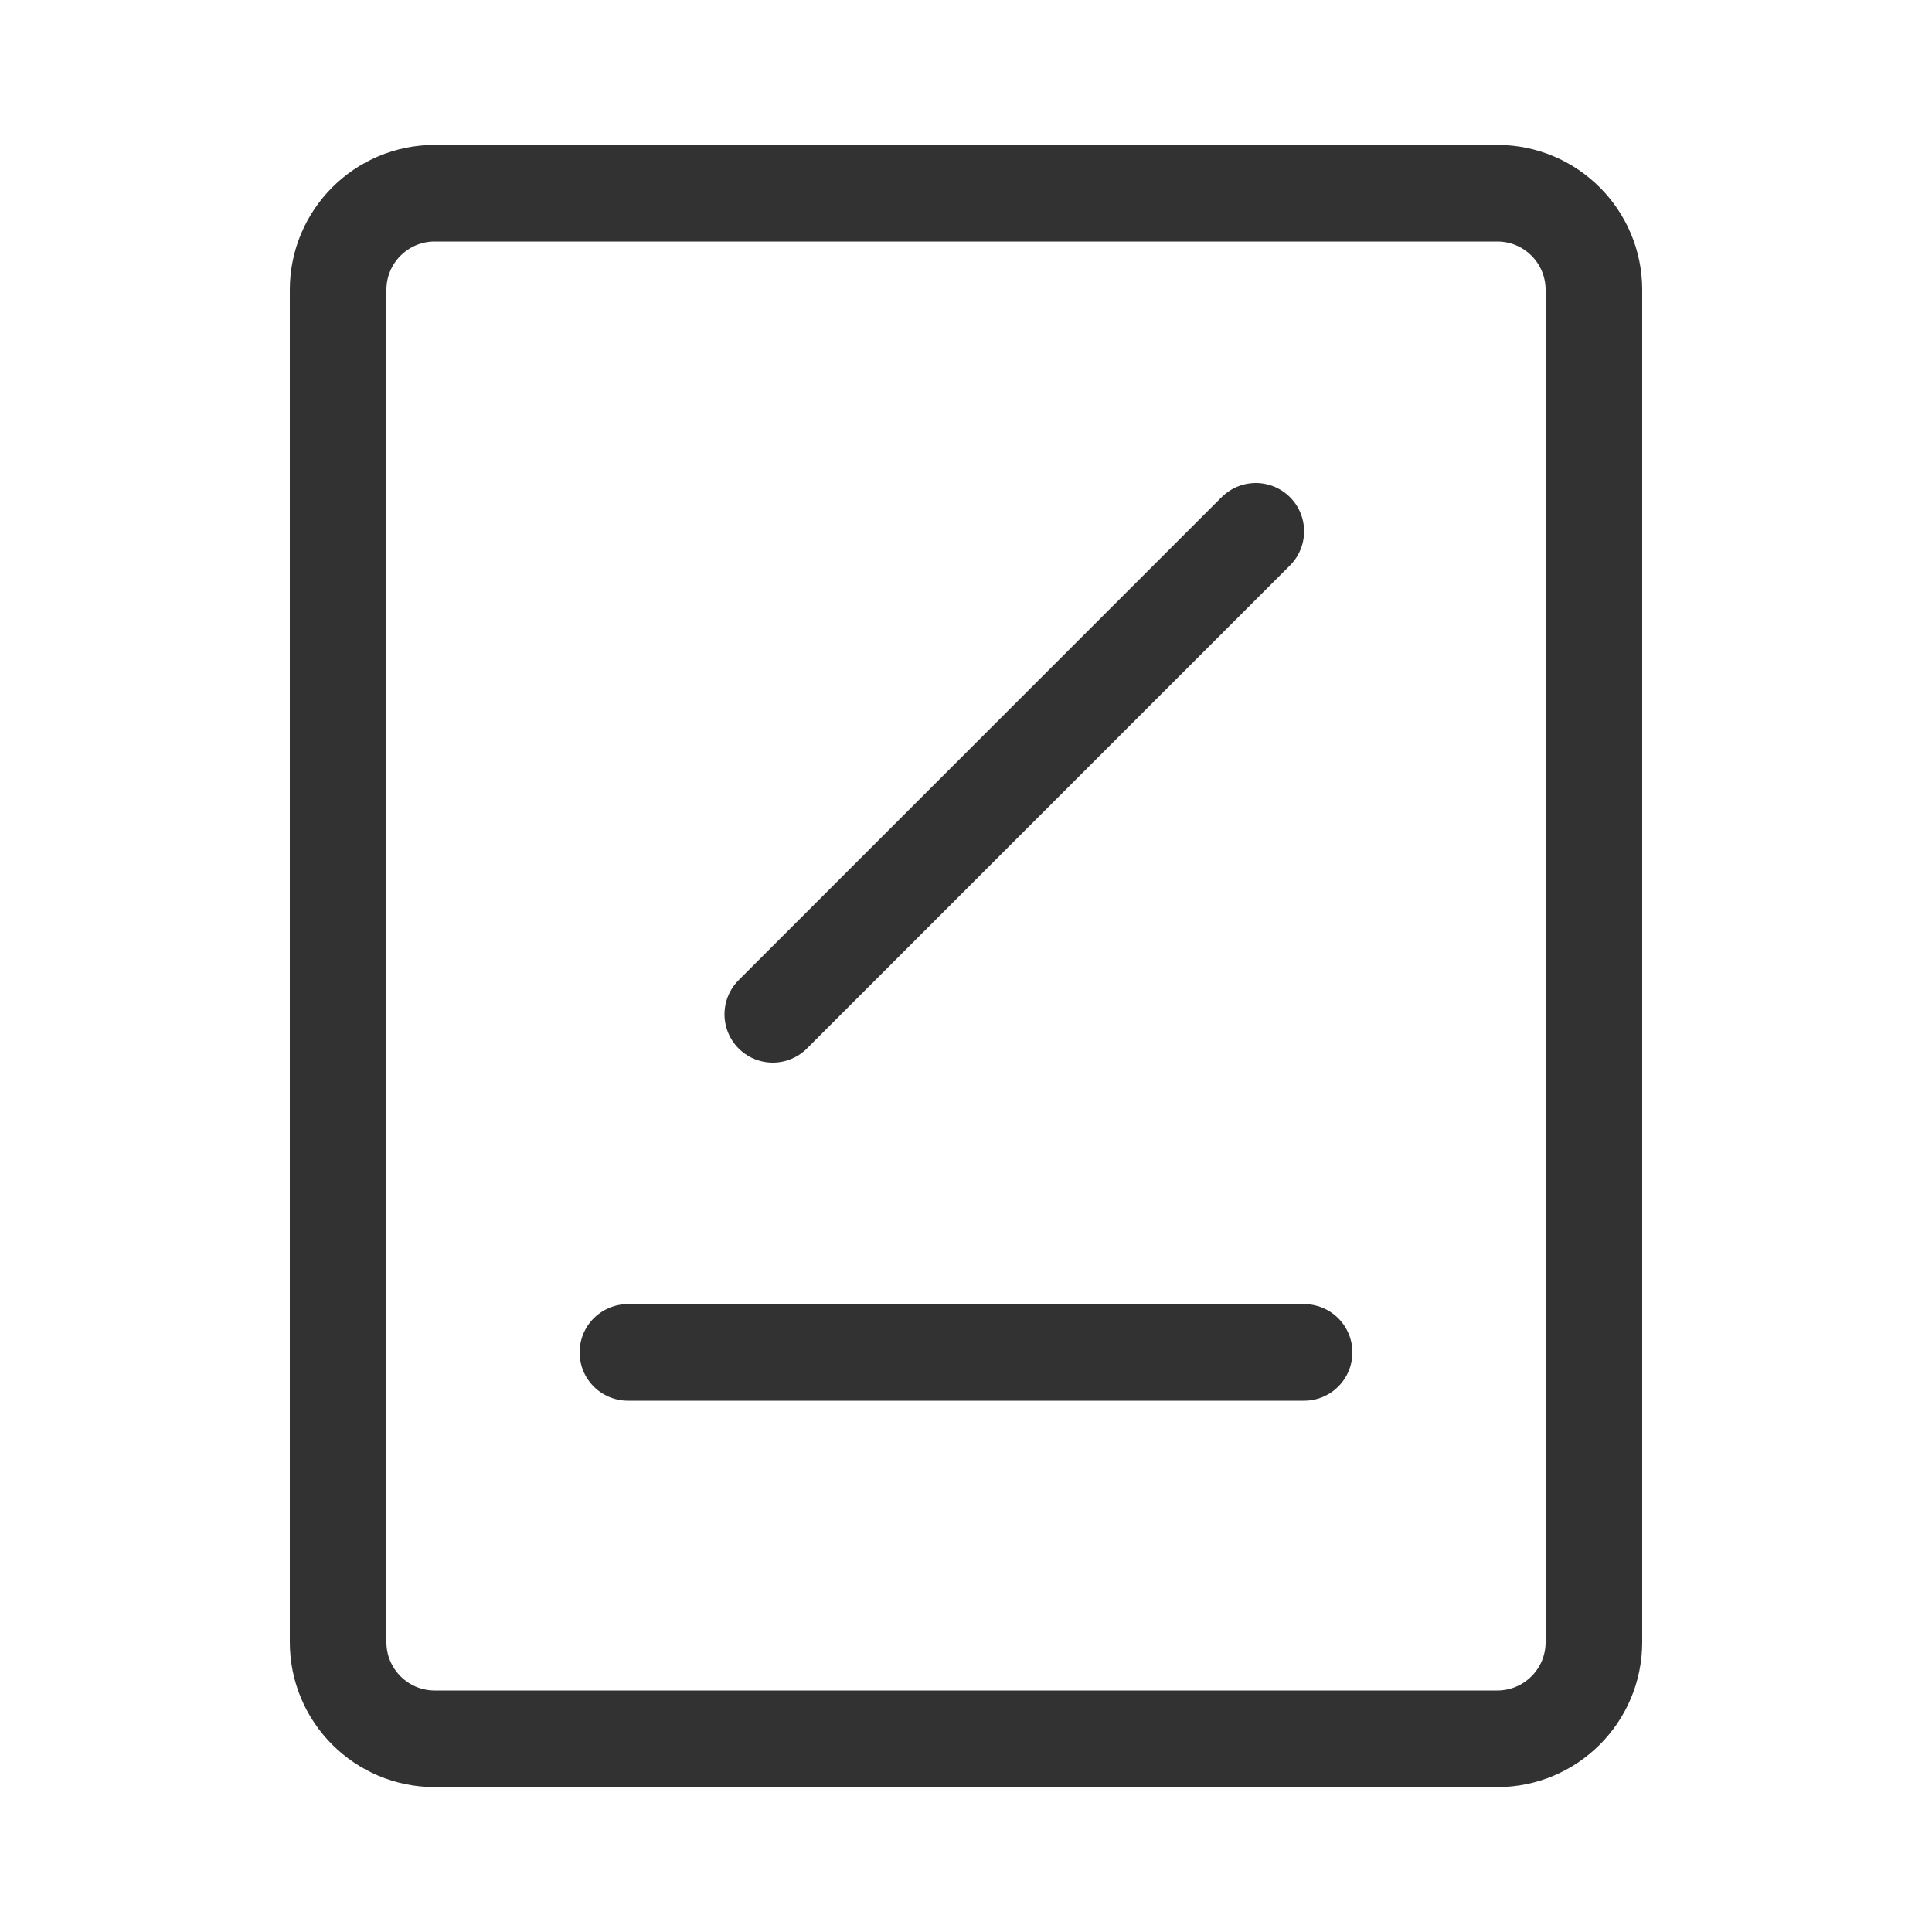
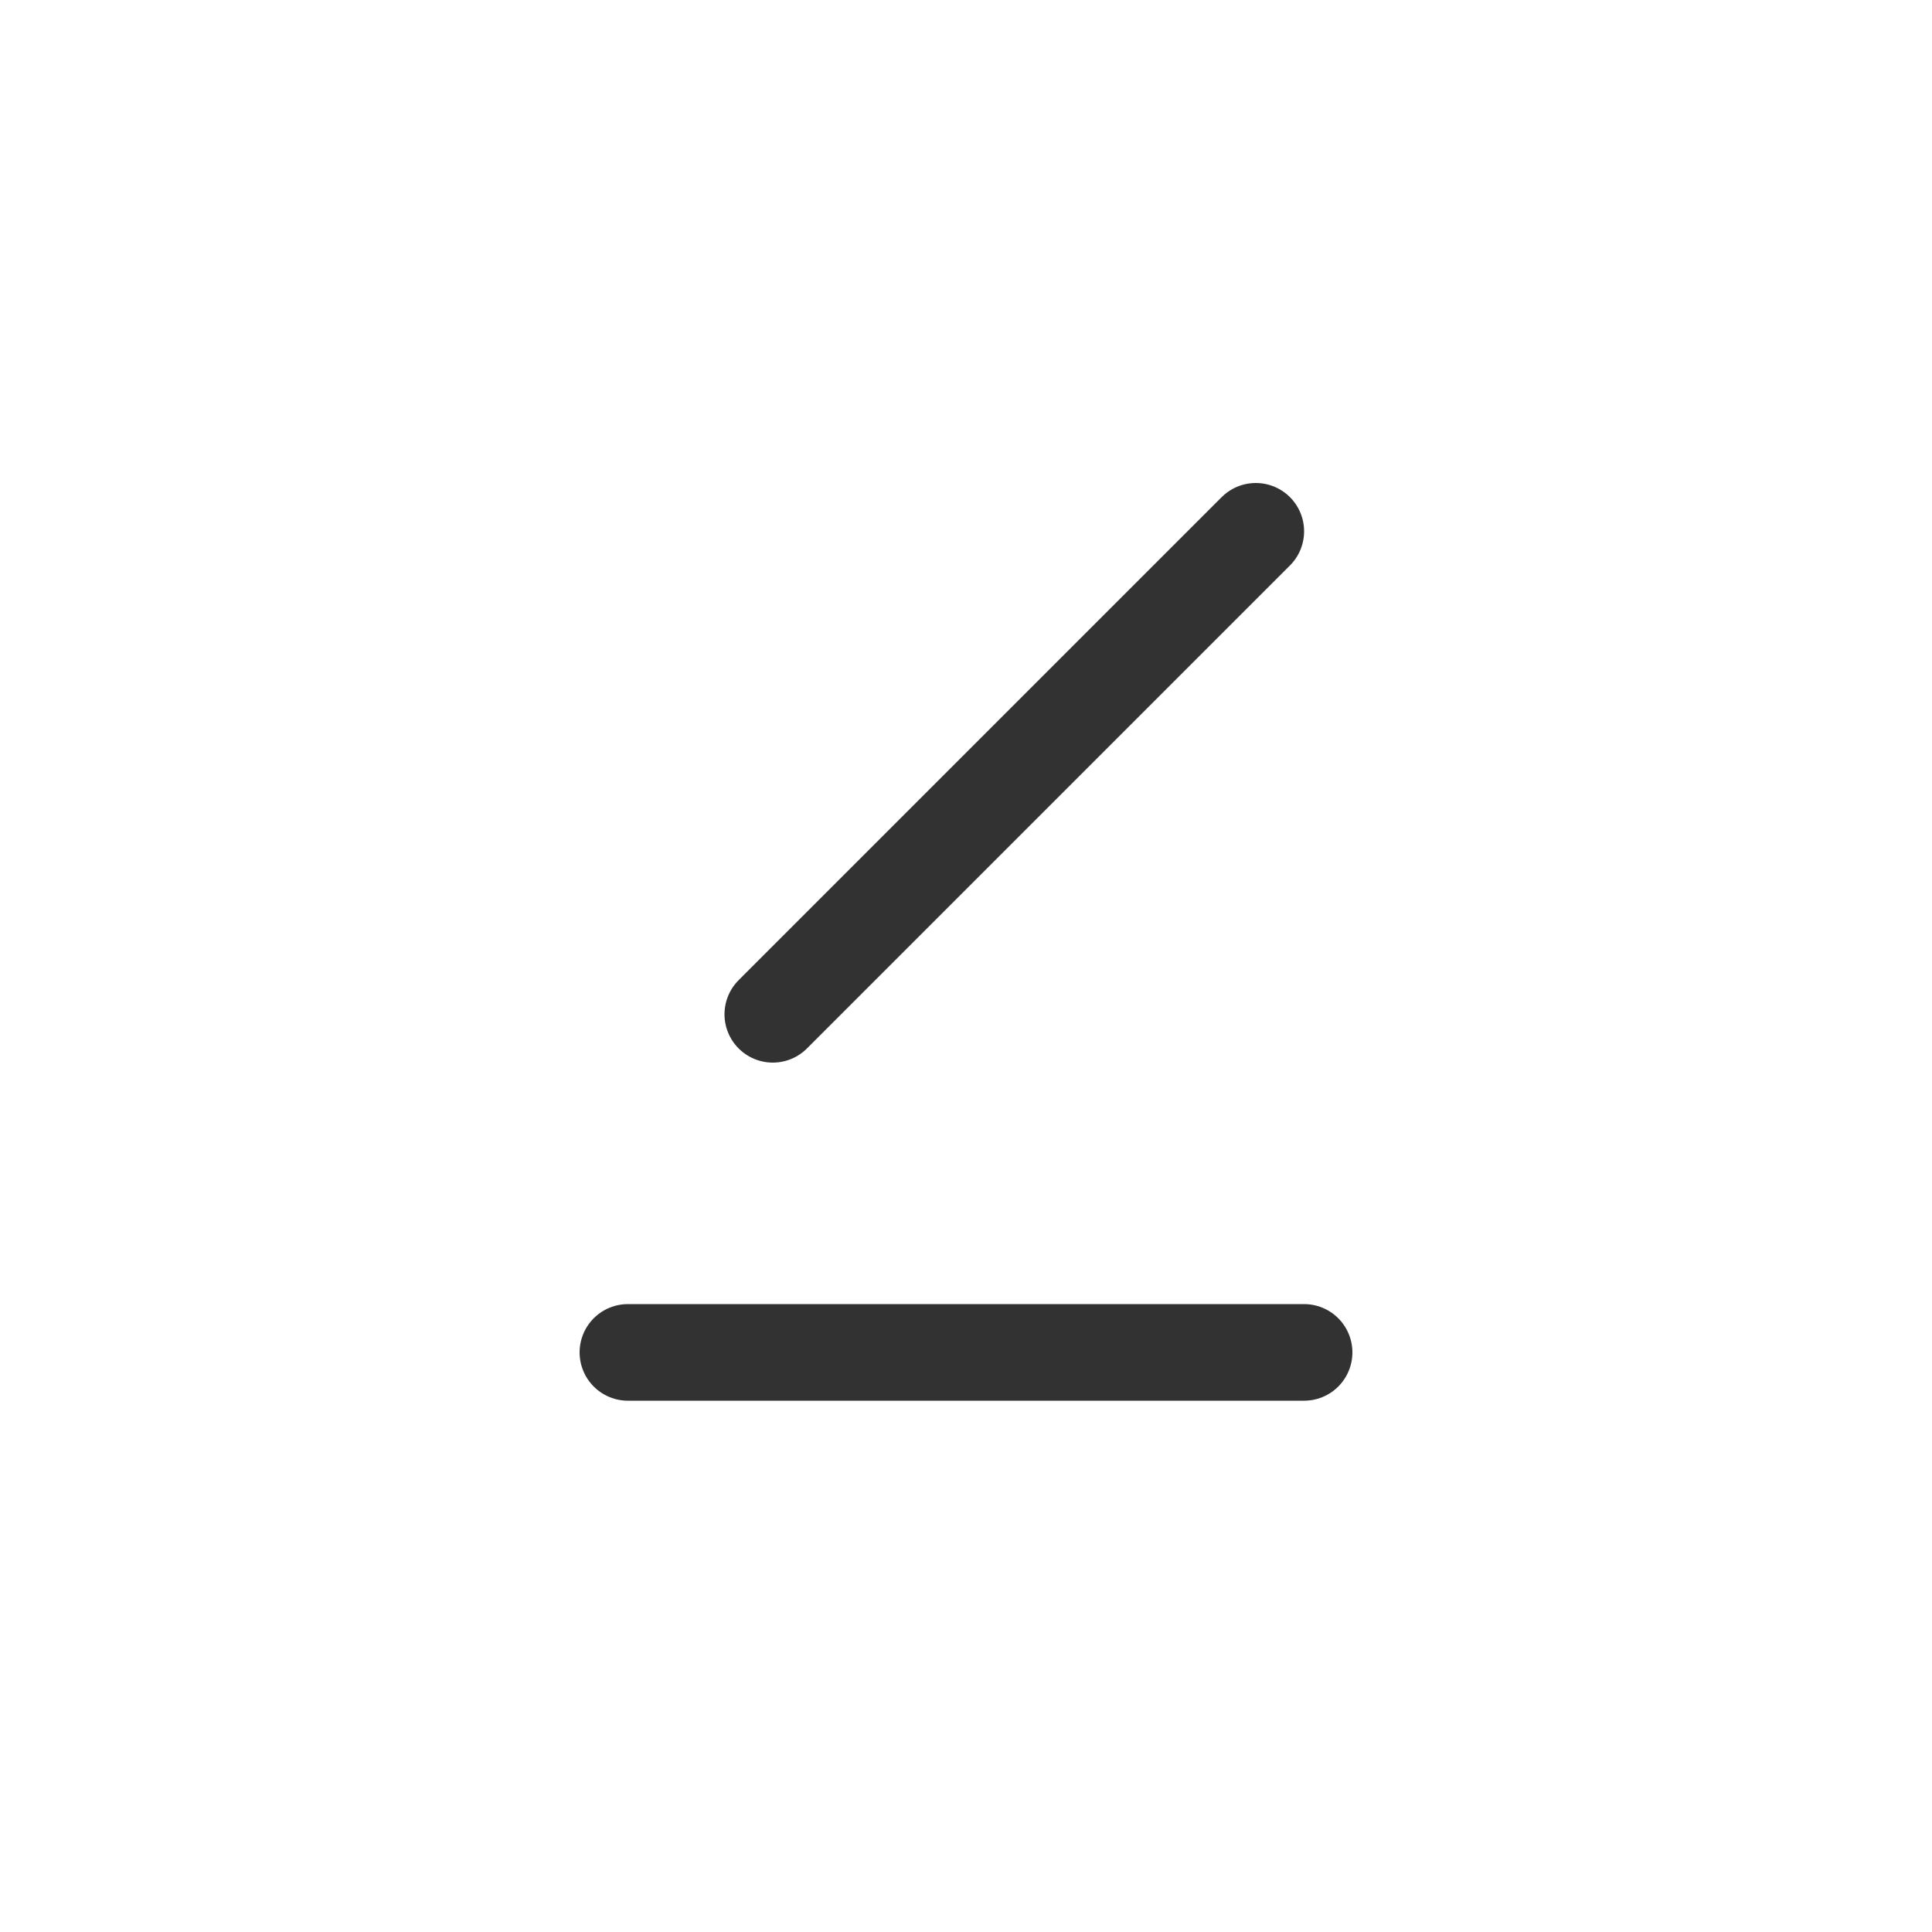
<svg xmlns="http://www.w3.org/2000/svg" width="20px" height="20px" viewBox="0 0 20 20" version="1.1">
  <title>icon_fankui</title>
  <g id="icon_fankui" stroke="none" stroke-width="1" fill="none" fill-rule="evenodd" opacity="0.801" stroke-linecap="round" stroke-linejoin="round">
    <g id="编组-3" transform="translate(3.5, 2)" stroke="#000000">
-       <path d="M13,4 L13,15 C13,15.552 12.552,16 12,16 L1,16 C0.448,16 6.76353751e-17,15.552 0,15 L0,1 C-6.76353751e-17,0.448 0.448,1.01453063e-16 1,0 L12,0 C12.552,-1.01453063e-16 13,0.448 13,1 L13,4 L13,4 Z" id="路径" />
      <line x1="4.5" y1="8.5" x2="9.5" y2="3.5" id="路径-11" />
      <line x1="3" y1="12" x2="10" y2="12" id="路径-15备份" />
    </g>
  </g>
</svg>